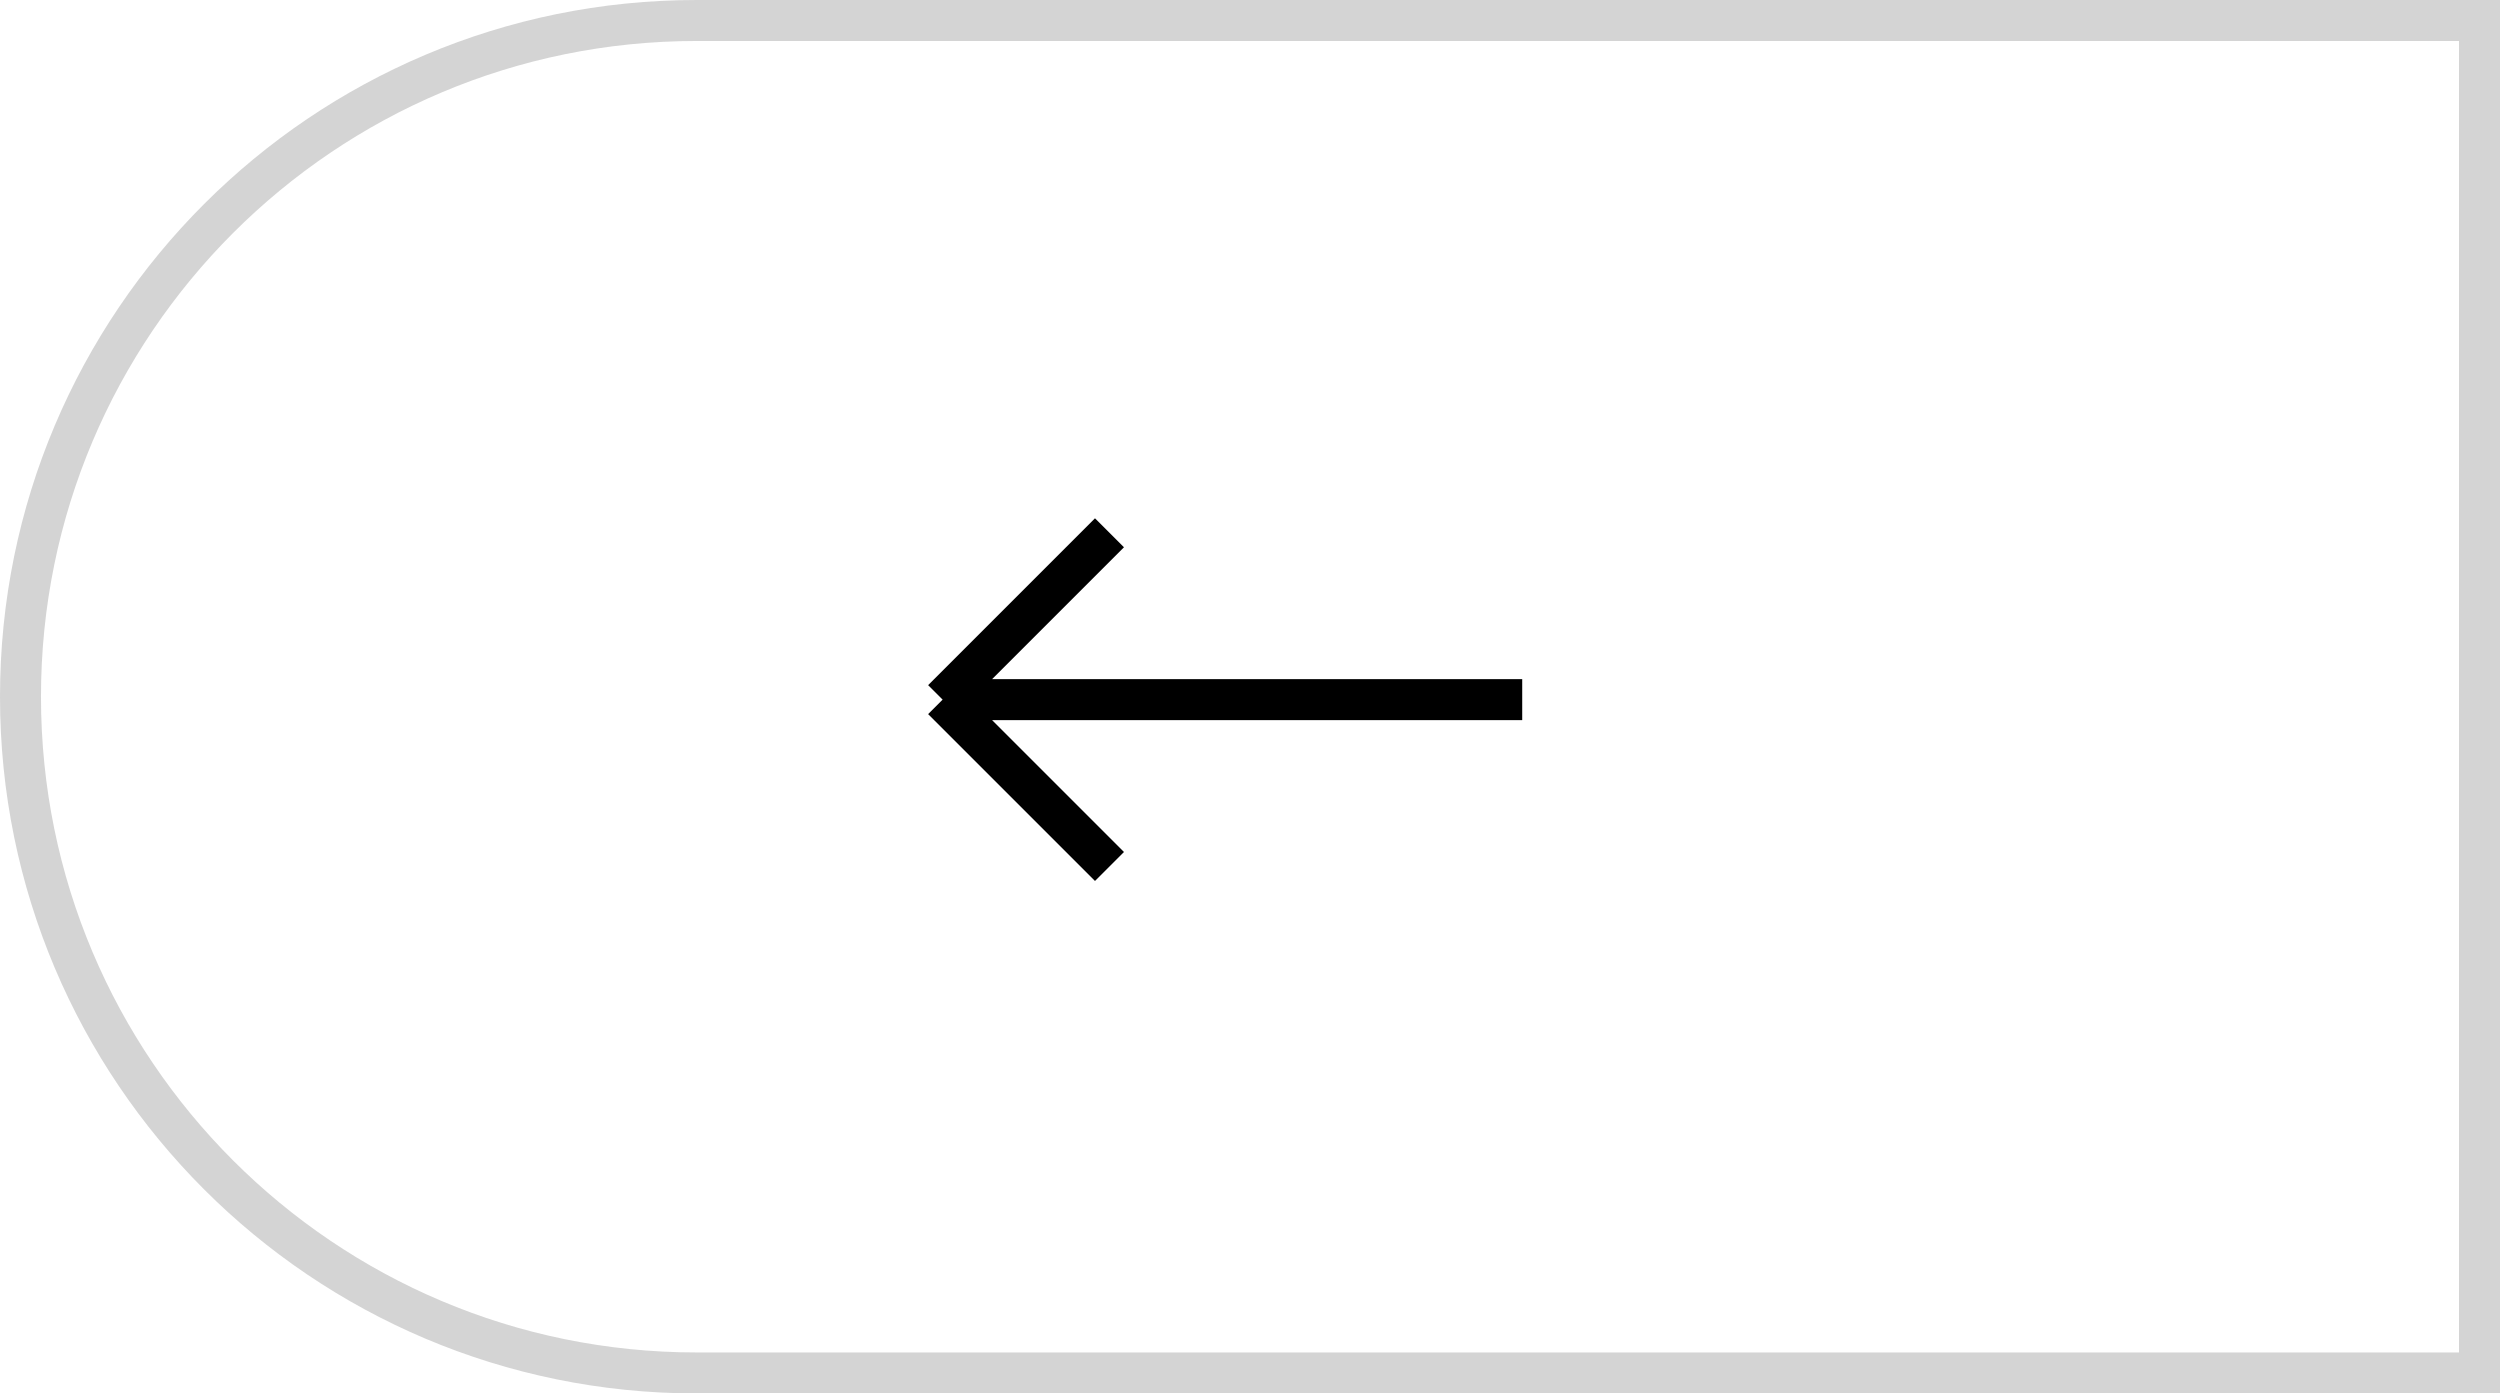
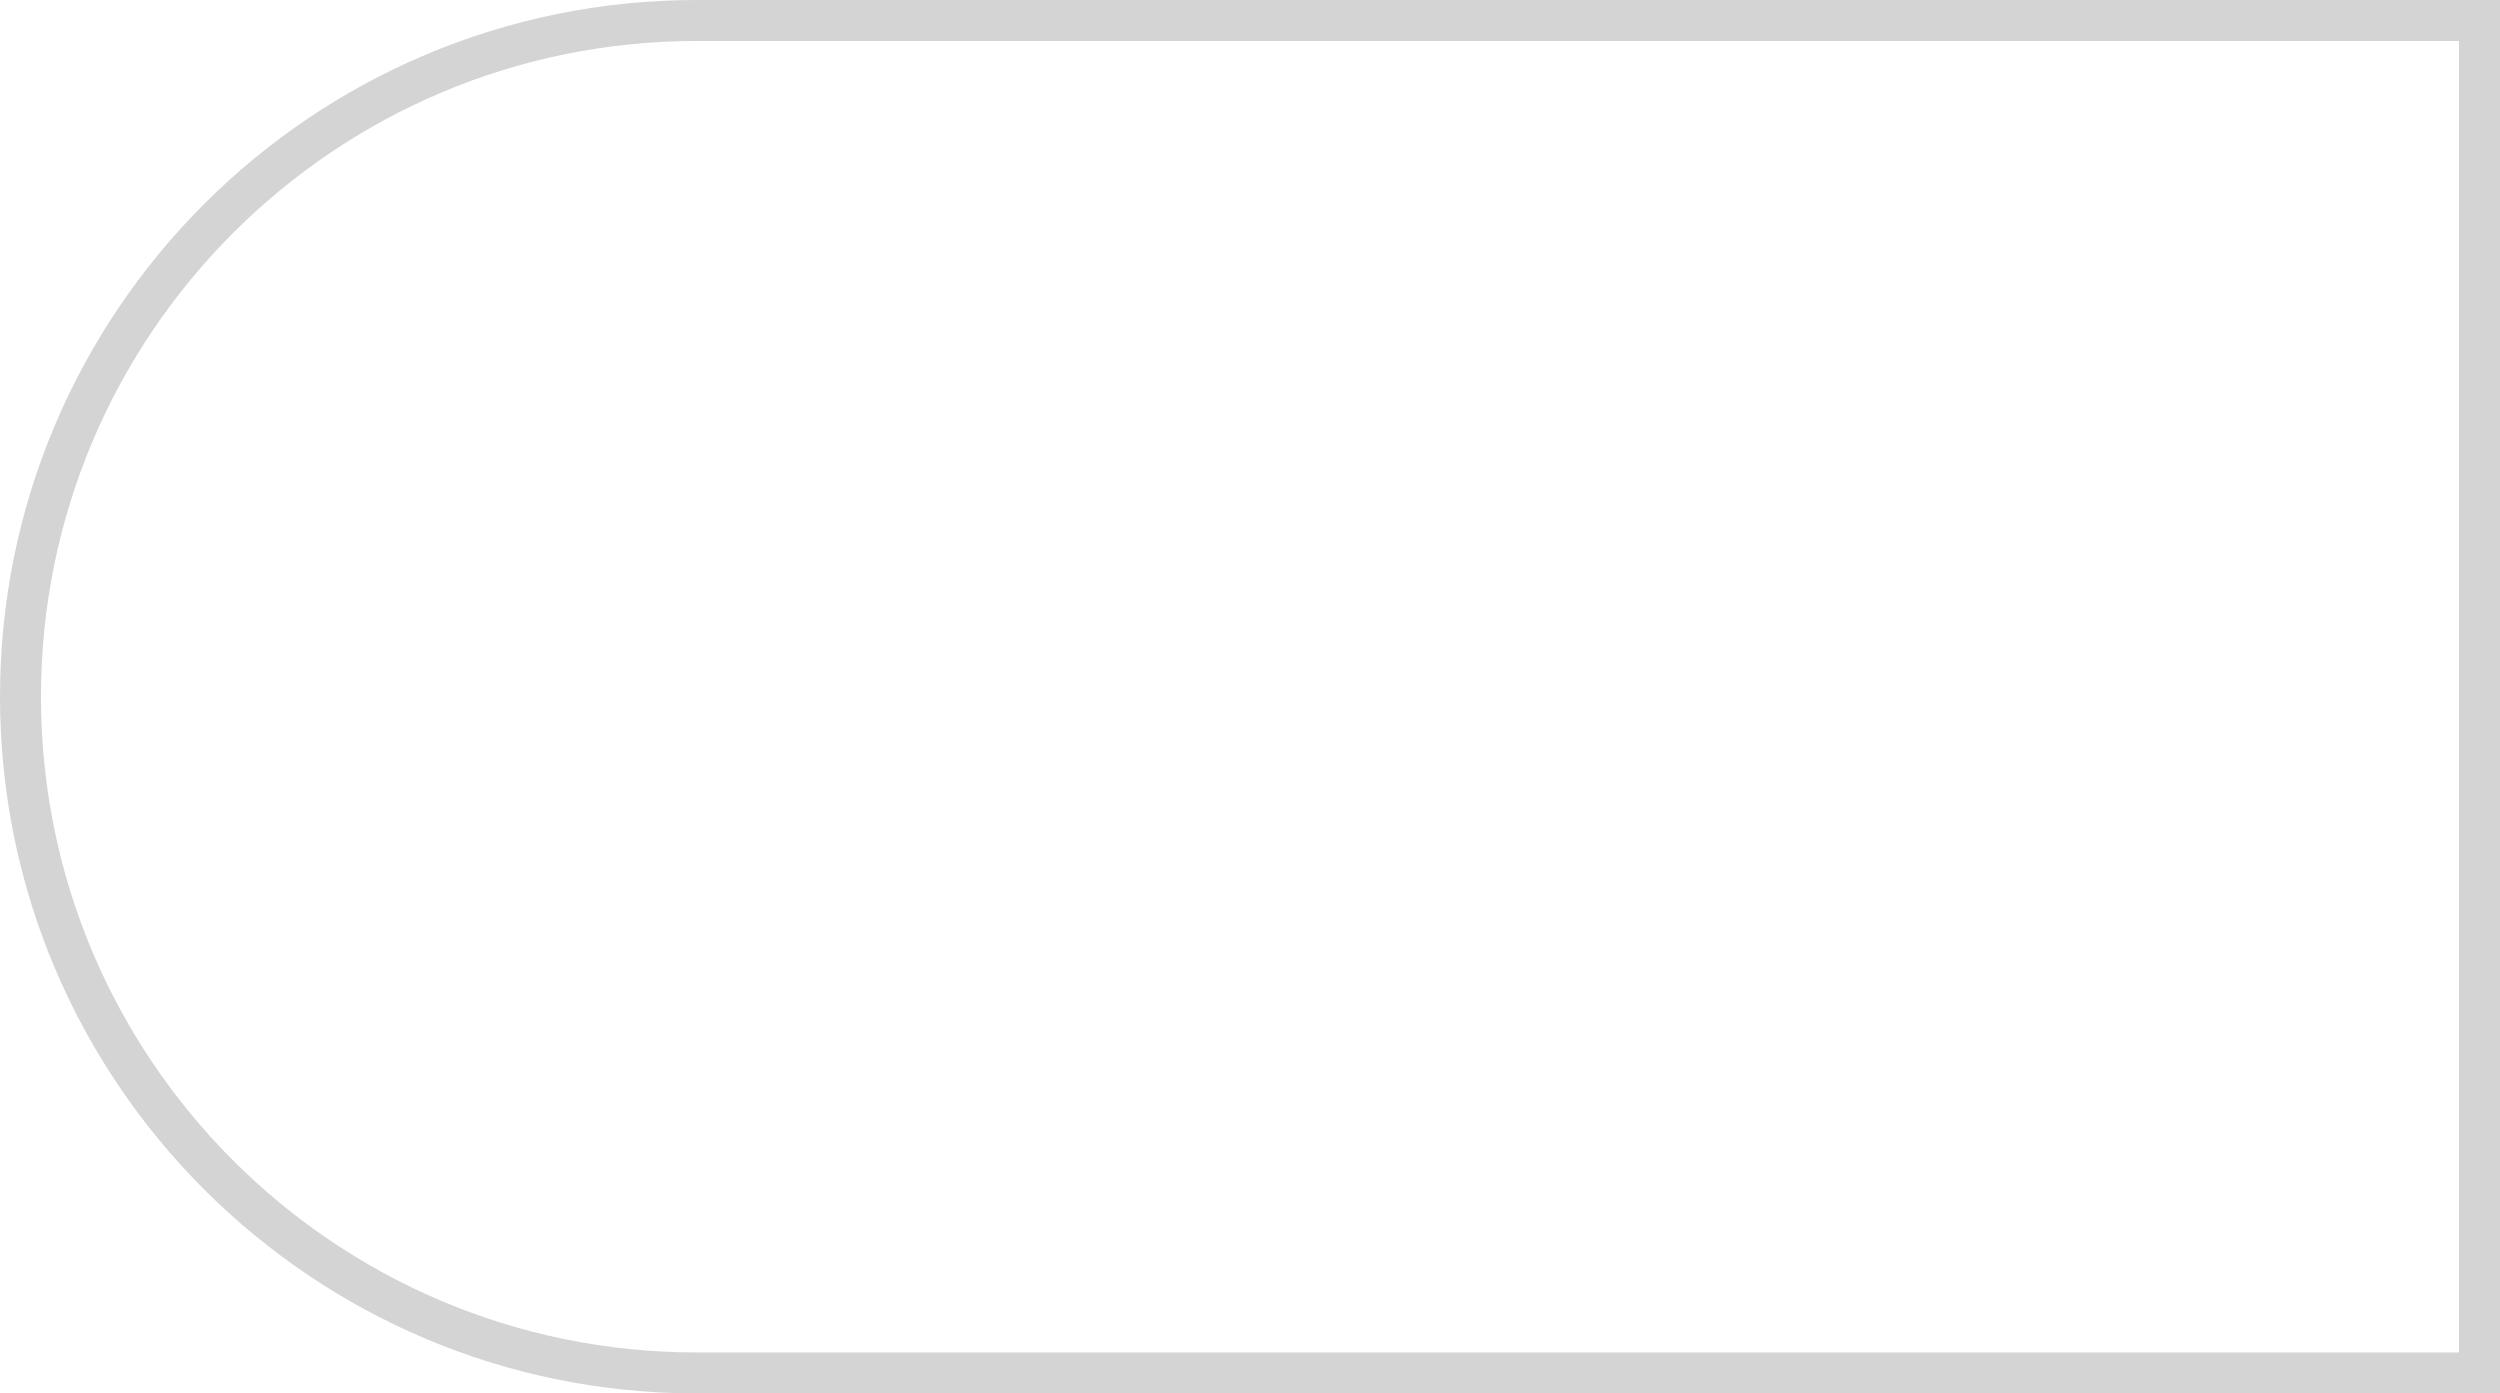
<svg xmlns="http://www.w3.org/2000/svg" width="61" height="34" viewBox="0 0 61 34" fill="none">
  <path d="M17 0.5H60.5V33.5H17C7.887 33.5 0.5 26.113 0.5 17C0.5 7.887 7.887 0.5 17 0.5Z" stroke="#B7B7B7" stroke-opacity="0.6" />
-   <path d="M37.142 17.071L23 17.071M23 17.071L27.071 13M23 17.071L27.071 21.142" stroke="black" />
</svg>